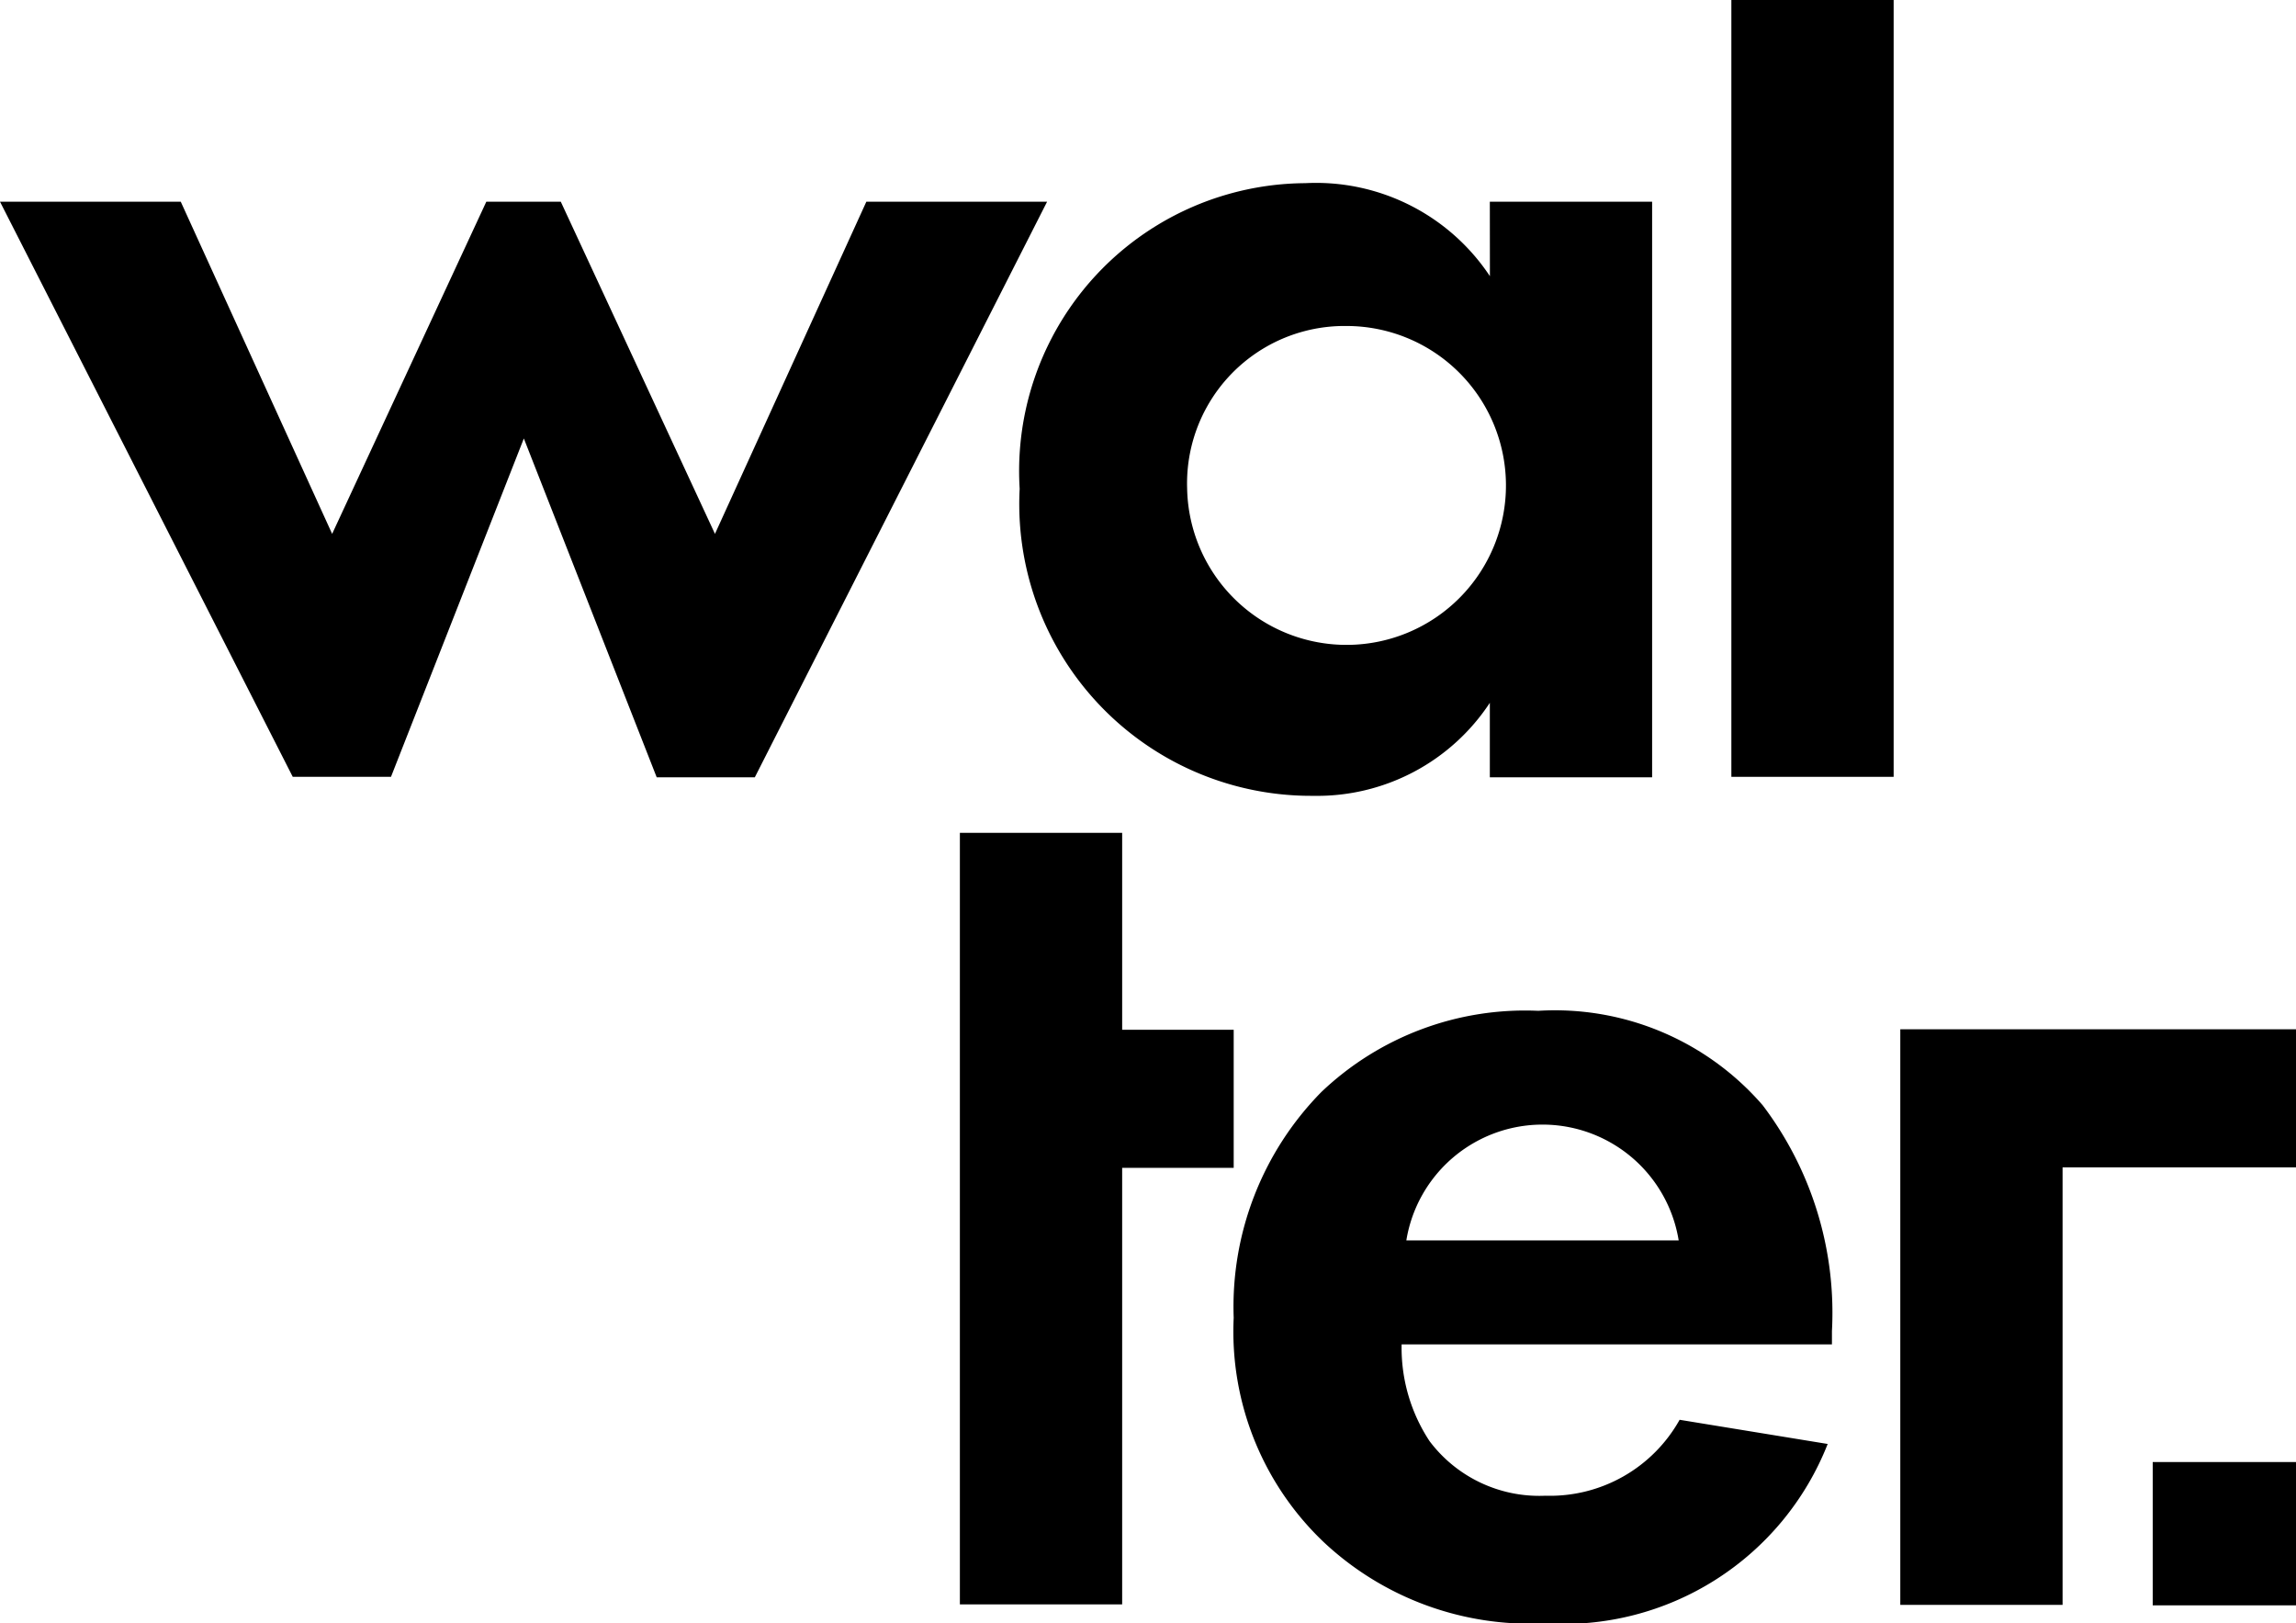
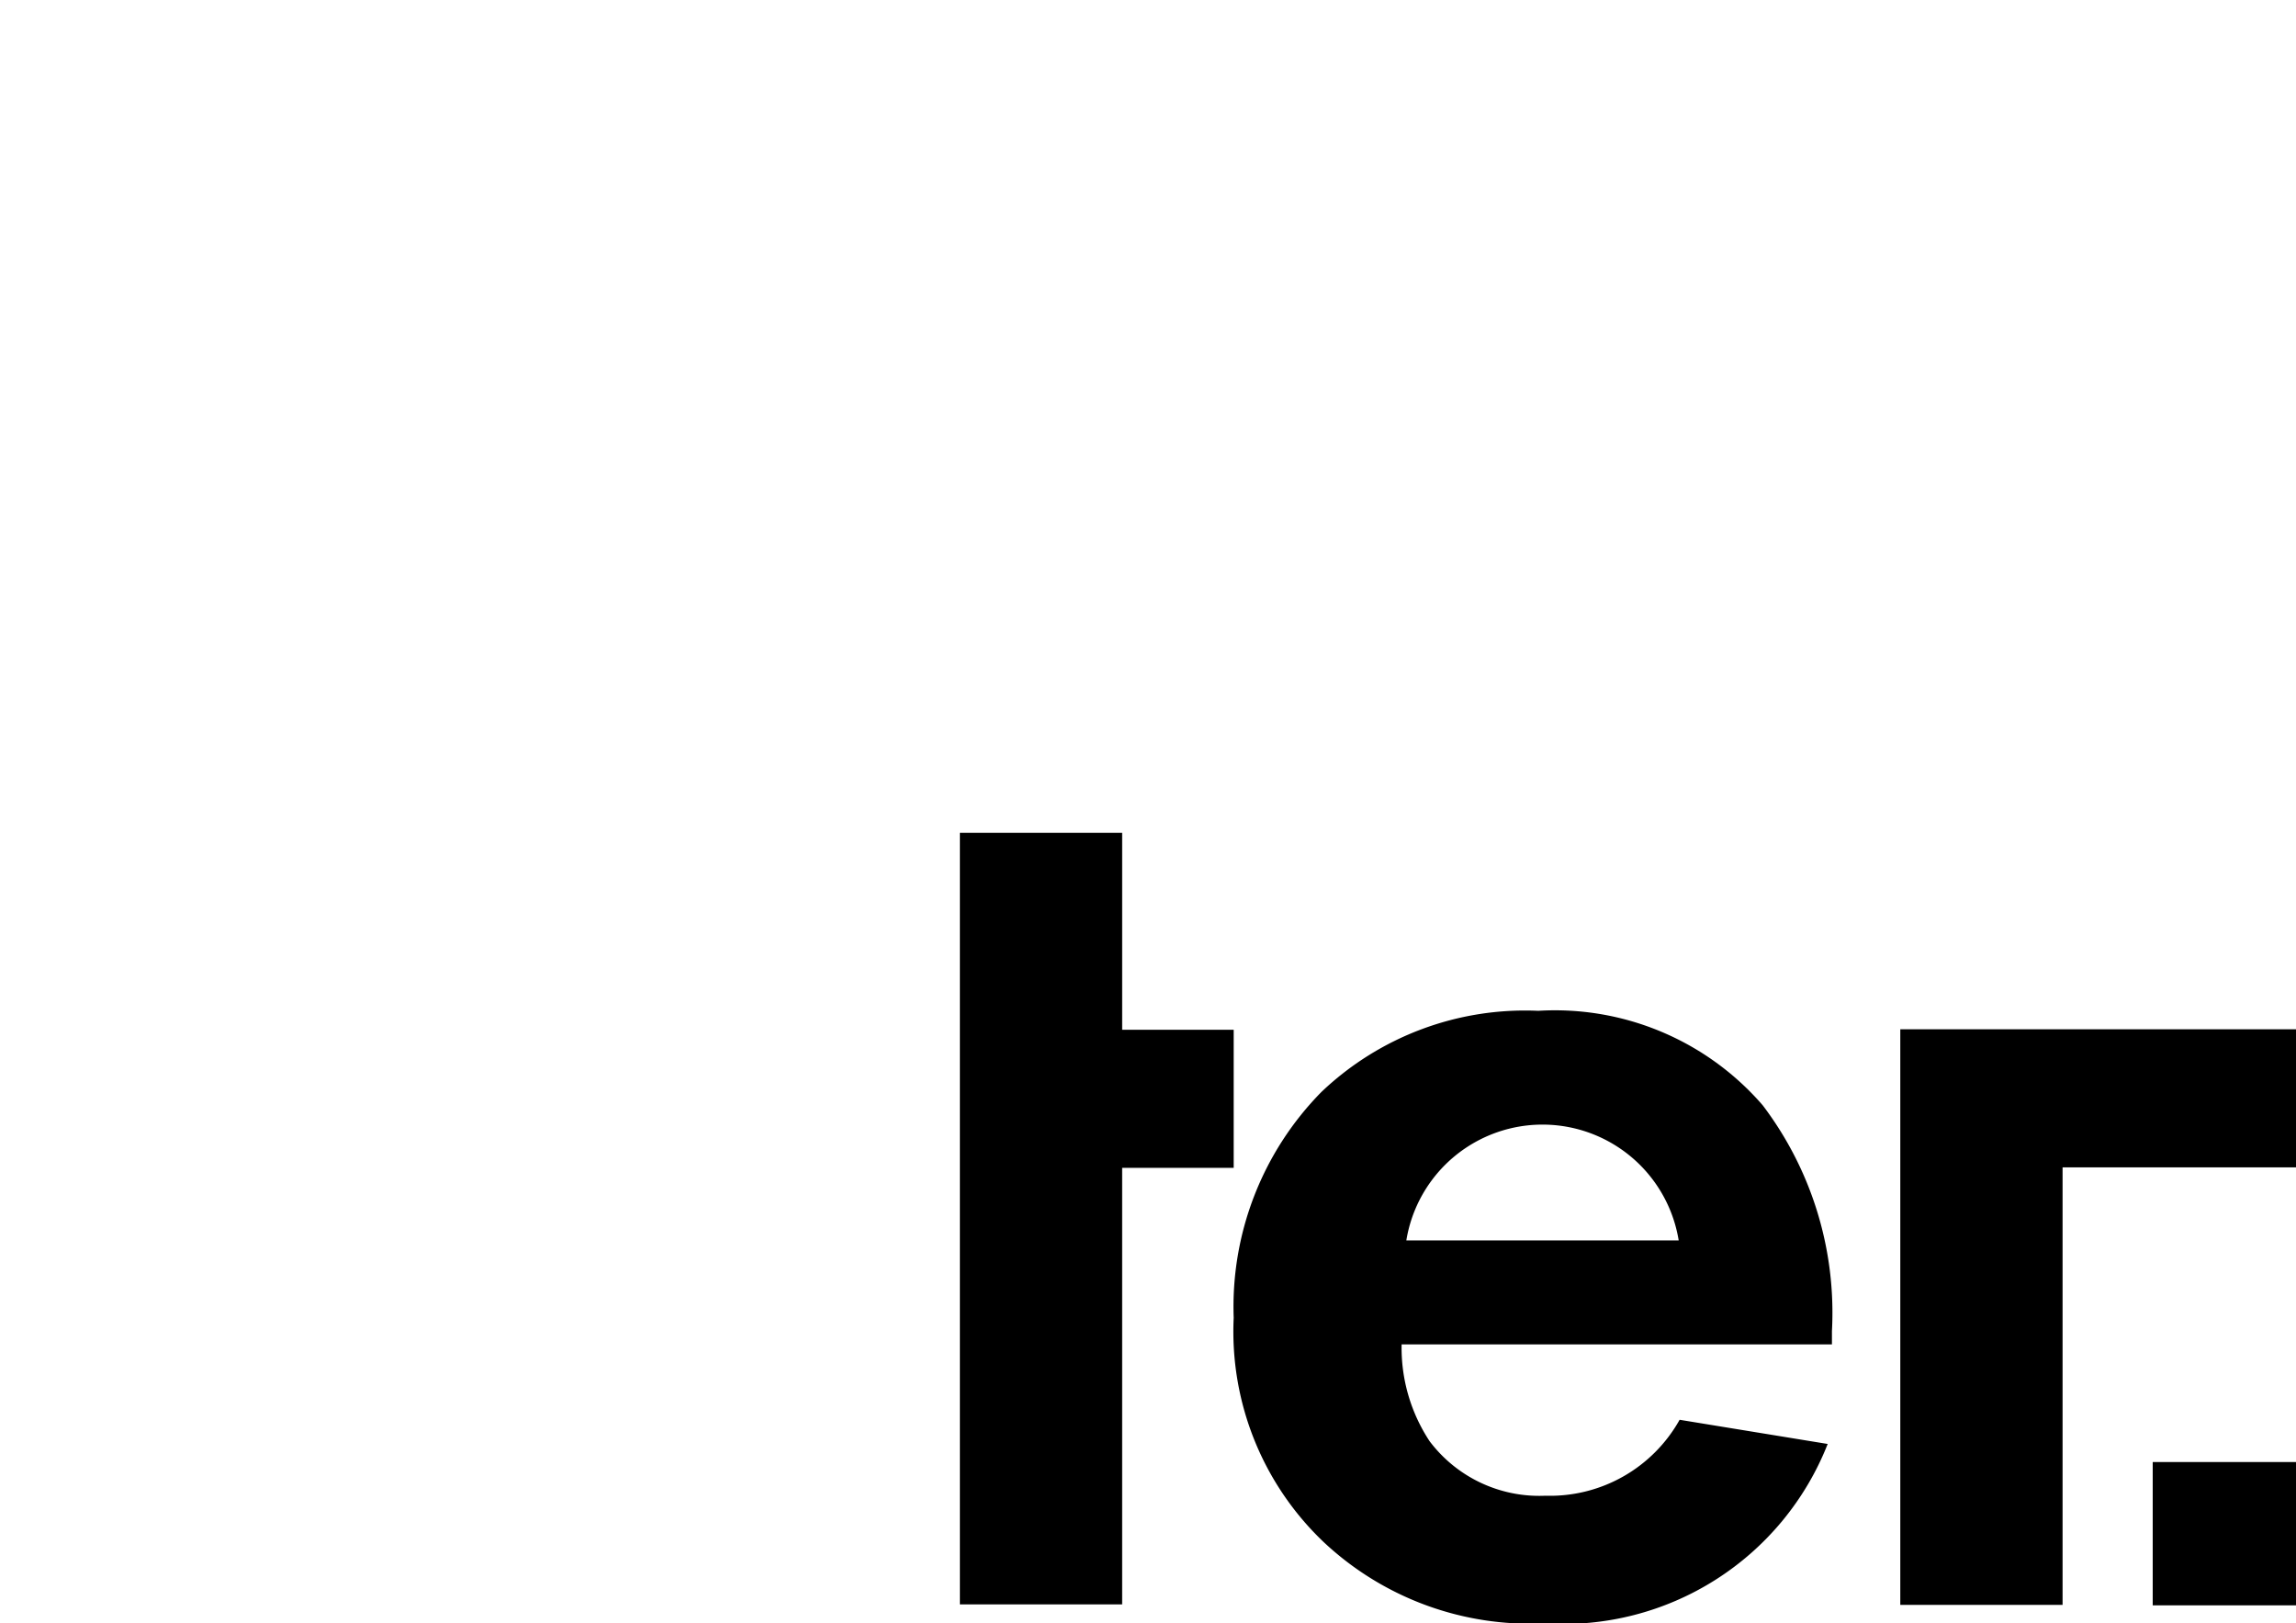
<svg xmlns="http://www.w3.org/2000/svg" width="34.564" height="24.436" viewBox="0 0 34.564 24.436">
  <g id="Logo_Wal_ter" data-name="Logo Wal;ter" transform="translate(-56.1 -117.4)">
-     <path id="Tracé_119" data-name="Tracé 119" d="M61.986,168.557H60.507L56.1,159.9h2.721l2.279,5,2.321-5h1.121l2.321,5,2.279-5h2.721l-4.4,8.664H65.986l-2-5.1Z" transform="translate(0 -39.464)" fill="#000" />
-     <path id="Tracé_120" data-name="Tracé 120" d="M278.078,156.279h2.443v8.664h-2.443v-1.121a3.113,3.113,0,0,1-2.657,1.4A4.393,4.393,0,0,1,271,160.6a4.334,4.334,0,0,1,4.3-4.6,3.142,3.142,0,0,1,2.779,1.4Zm-4.557,4.314a2.4,2.4,0,1,0,2.4-2.443A2.37,2.37,0,0,0,273.521,160.593Z" transform="translate(-199.55 -35.843)" fill="#000" />
-     <path id="Tracé_121" data-name="Tracé 121" d="M423.443,117.4v11.693H421V117.4Z" transform="translate(-338.836)" fill="#000" />
    <path id="Tracé_122" data-name="Tracé 122" d="M260.843,297.936v6.578H258.4V292.9h2.443v2.964h1.679v2.079h-1.679Z" transform="translate(-187.85 -162.964)" fill="#000" />
    <path id="Tracé_123" data-name="Tracé 123" d="M325.043,336.921a4.277,4.277,0,0,1-4.264,2.7,4.538,4.538,0,0,1-3.321-1.221,4.372,4.372,0,0,1-1.357-3.378,4.607,4.607,0,0,1,1.321-3.4,4.446,4.446,0,0,1,3.264-1.221,4.136,4.136,0,0,1,3.378,1.421,5.169,5.169,0,0,1,1.043,3.4v.2h-6.478a2.552,2.552,0,0,0,.421,1.457,2.067,2.067,0,0,0,1.743.821,2.236,2.236,0,0,0,2.021-1.143Zm-2.243-3.064a2.077,2.077,0,0,0-4.1,0Z" transform="translate(-241.429 -197.786)" fill="#000" />
    <path id="Tracé_124" data-name="Tracé 124" d="M462.557,334.3H456.6v8.664h2.443v-6.586h3.514Z" transform="translate(-371.893 -201.407)" fill="#000" />
    <rect id="Rectangle_24" data-name="Rectangle 24" width="2.157" height="2.157" transform="translate(88.507 139.407)" fill="#000" />
  </g>
</svg>